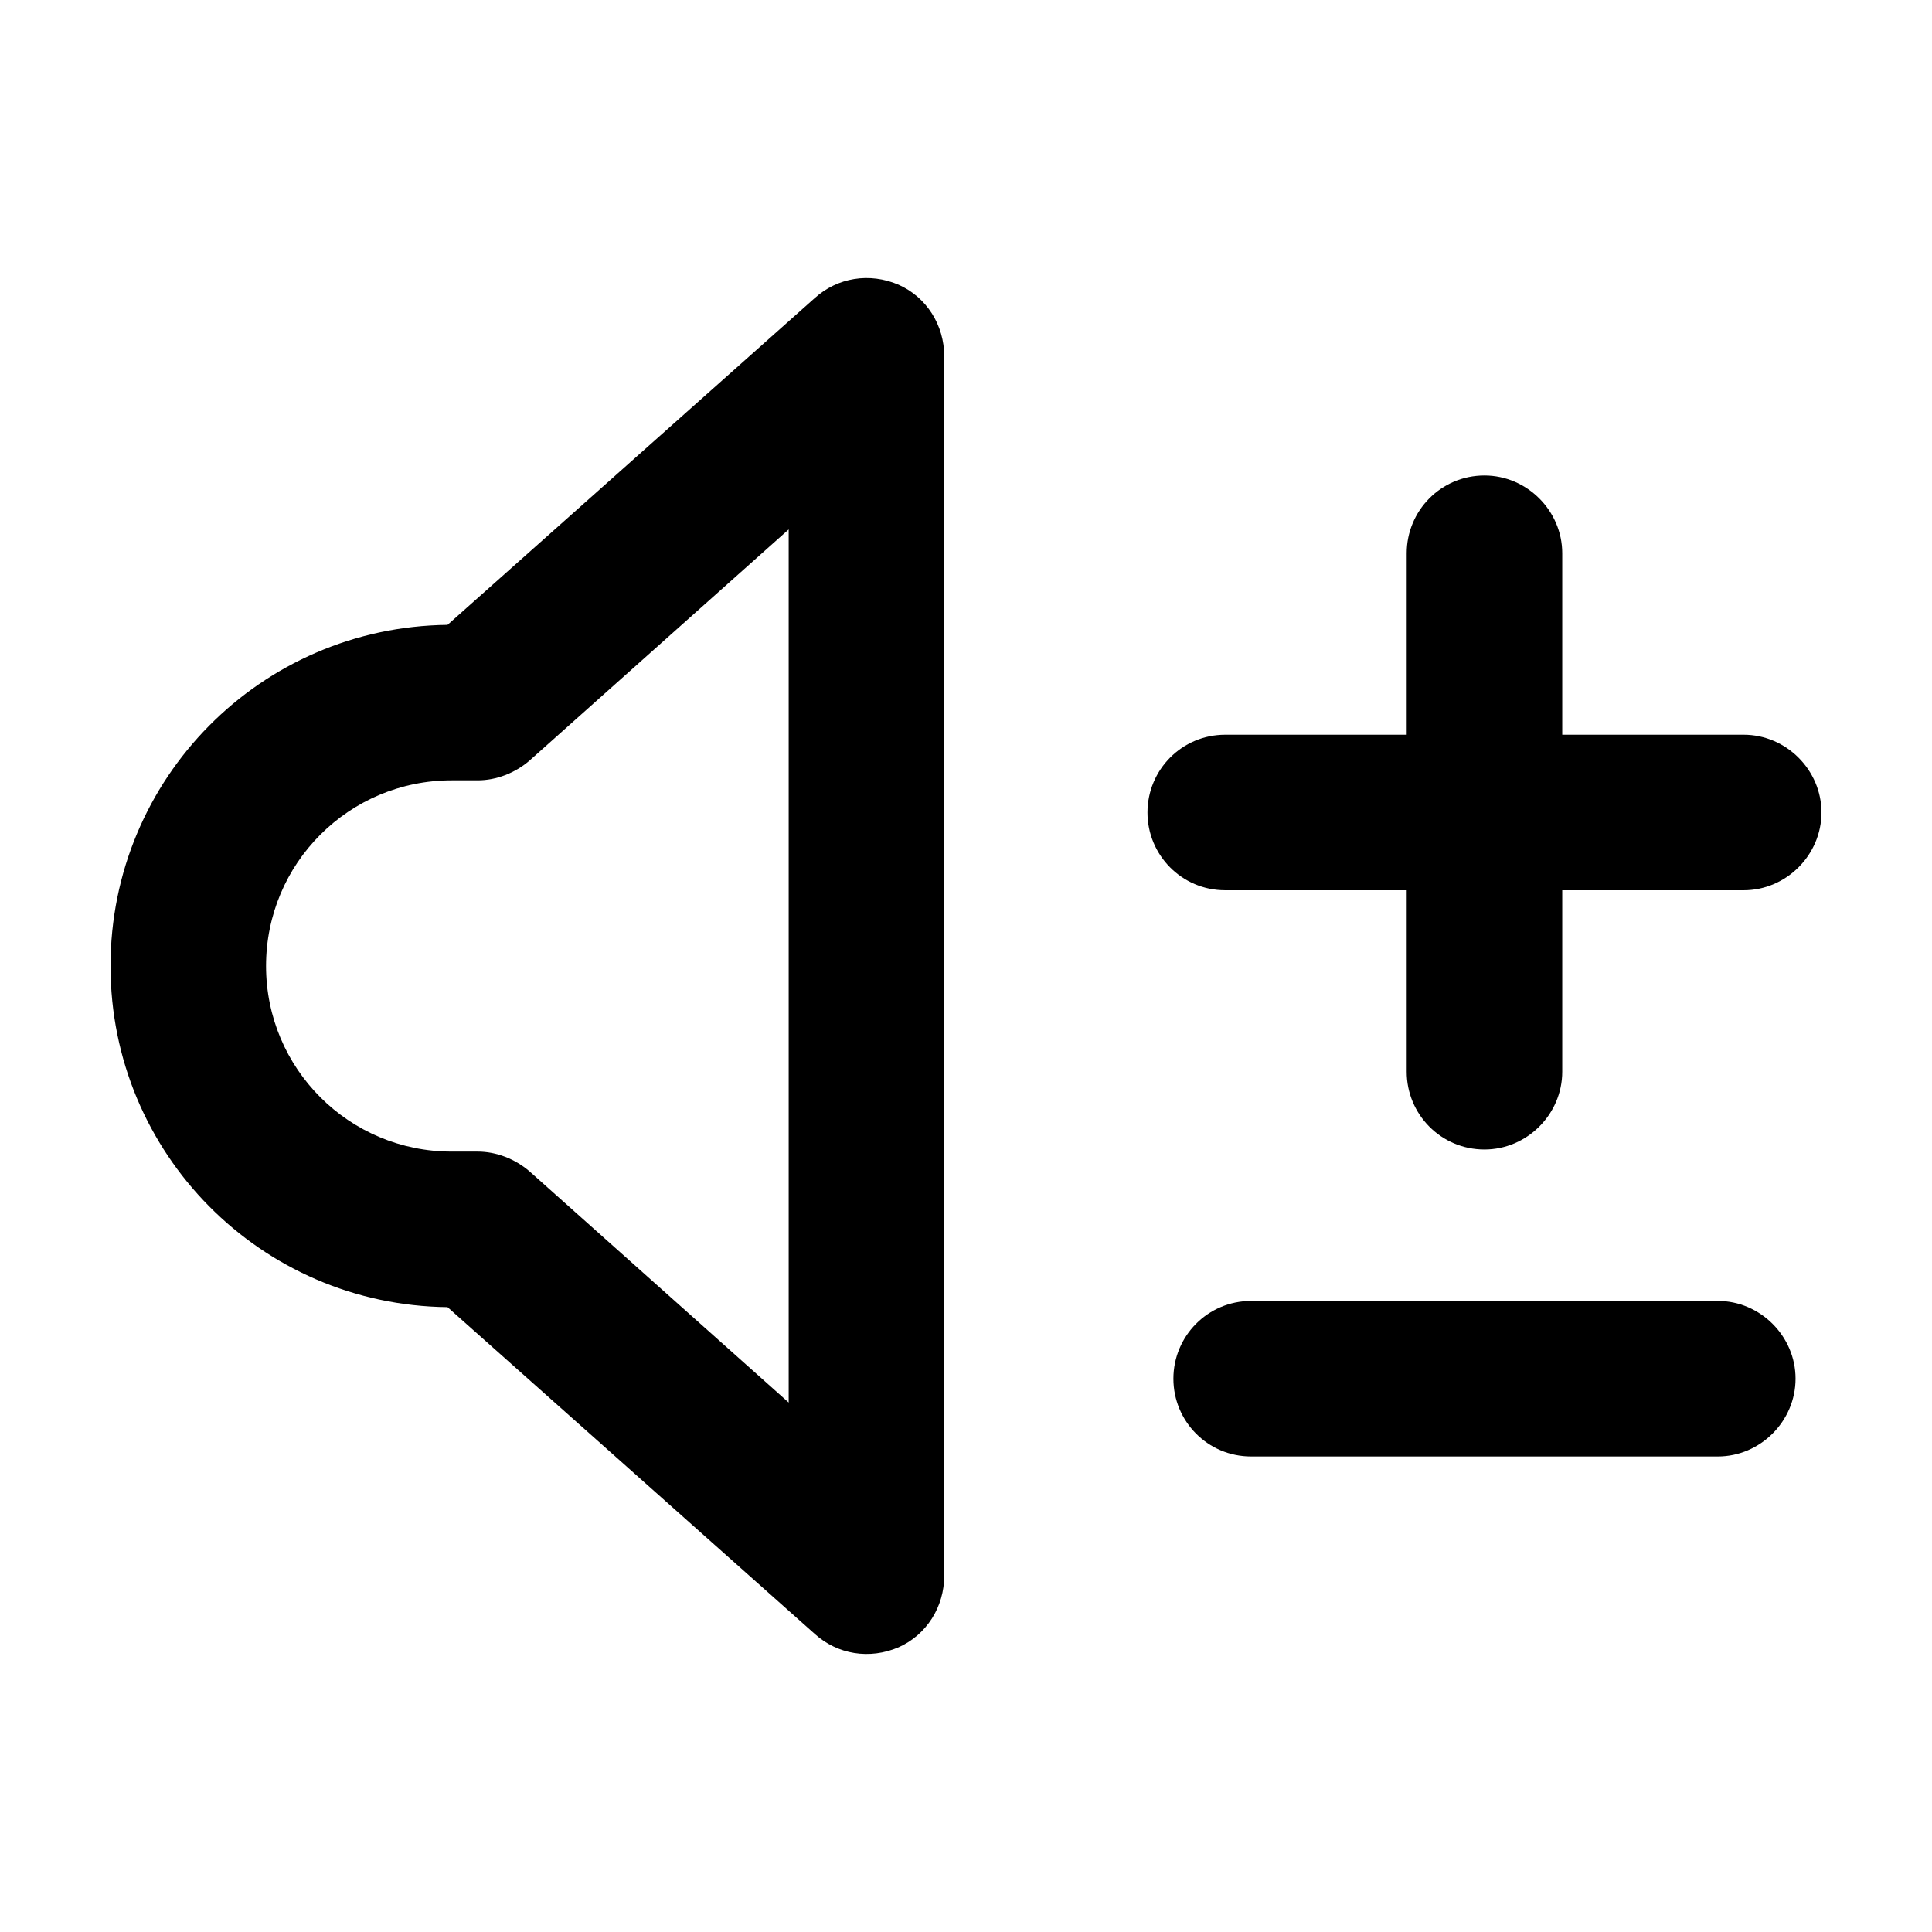
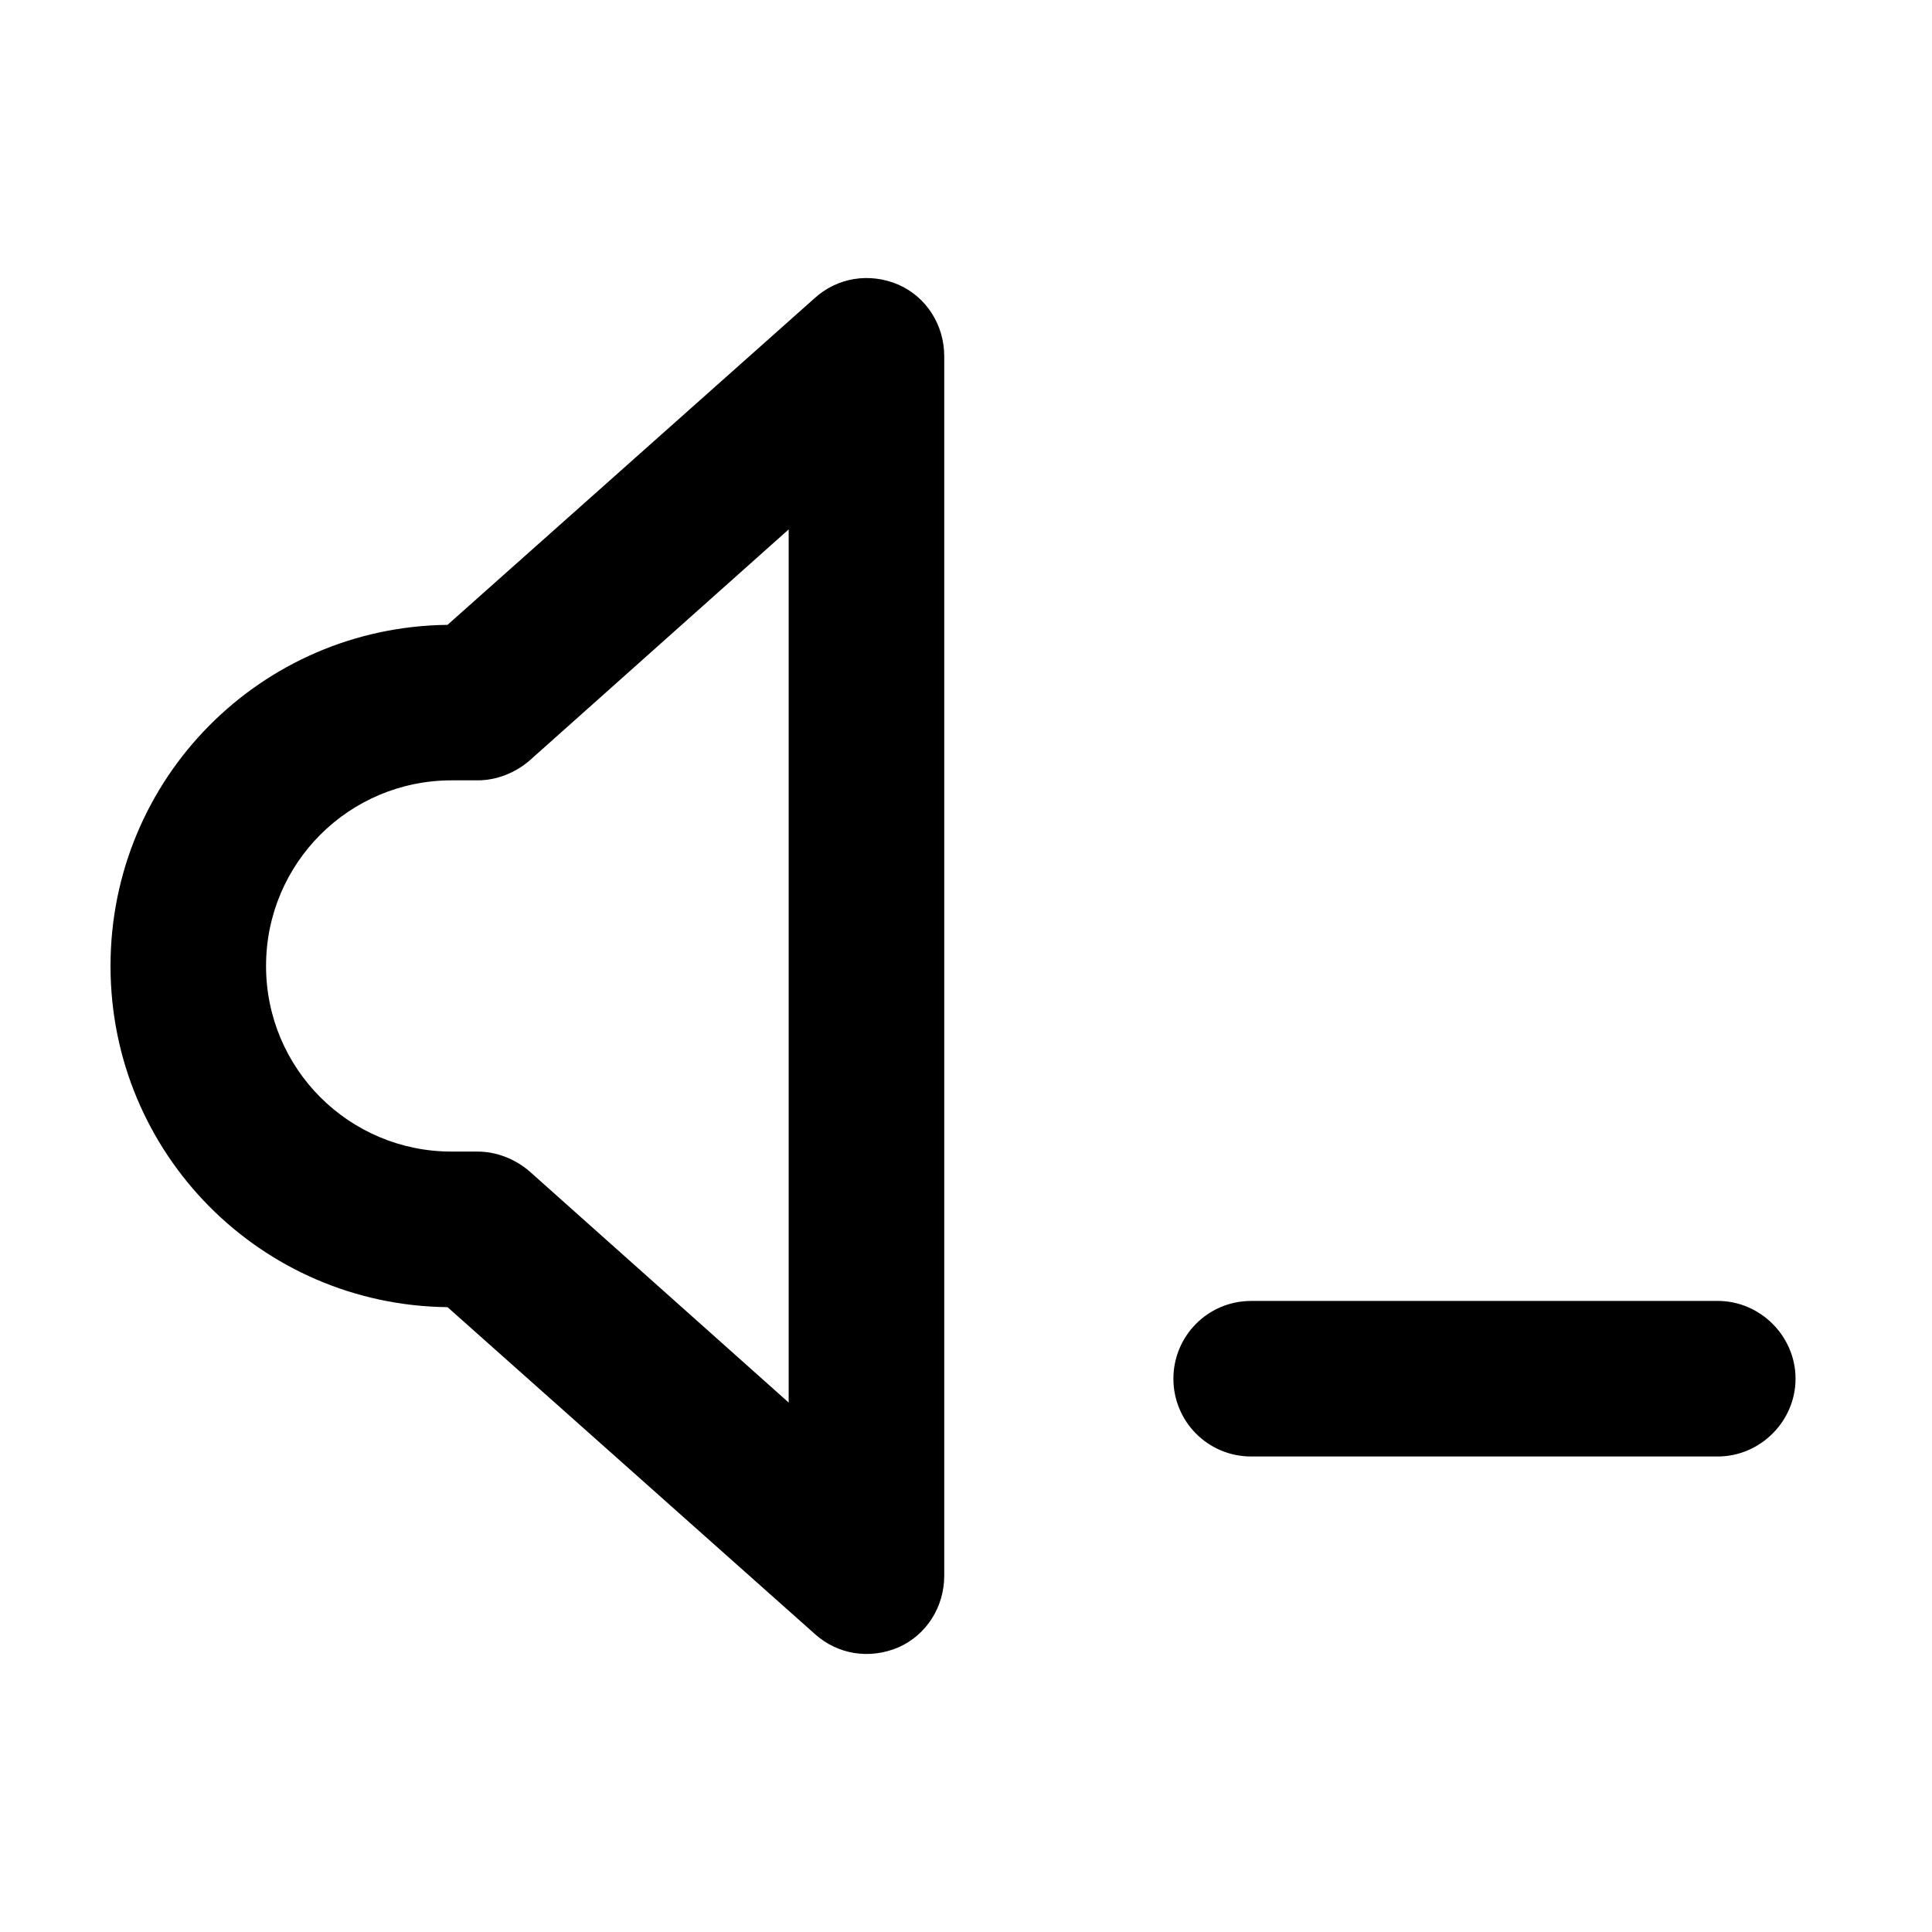
<svg xmlns="http://www.w3.org/2000/svg" fill="#000000" width="800px" height="800px" version="1.1" viewBox="144 144 512 512">
  <g>
    <path d="m599.23 488.76c11.266 0 20.609 9.344 20.609 20.609 0 11.27-9.34 20.613-20.609 20.613h-123.66c-11.543 0-20.609-9.344-20.609-20.609s9.07-20.609 20.609-20.609z" />
-     <path d="m558.01 290.62v48.09h48.09c11.266 0 20.609 9.344 20.609 20.609s-9.344 20.609-20.609 20.609h-48.09v48.09c0 11.266-9.344 20.609-20.609 20.609-11.543 0-20.609-9.344-20.609-20.609v-48.09h-48.09c-11.543 0-20.609-9.344-20.609-20.609s9.07-20.609 20.609-20.609h48.09v-48.09c0-11.266 9.07-20.609 20.609-20.609 11.266 0 20.609 9.344 20.609 20.609z" />
    <path d="m353.01 515.69v-231.39l-68.703 61.281c-3.848 3.301-8.793 5.219-13.738 5.219h-6.871c-27.207 0-49.191 21.984-49.191 49.191 0 27.207 21.984 49.191 49.191 49.191h6.871c4.949 0 9.895 1.926 13.738 5.219zm41.223-277.28v323.17c0 8.242-4.672 15.664-12.09 18.965-7.691 3.301-16.211 1.926-22.258-3.57l-97.289-86.566c-49.465-0.547-89.309-40.668-89.309-90.406 0-49.742 39.848-89.859 89.309-90.41l97.281-86.566c6.047-5.496 14.566-6.871 22.258-3.57 7.422 3.297 12.098 10.715 12.098 18.957z" />
  </g>
</svg>